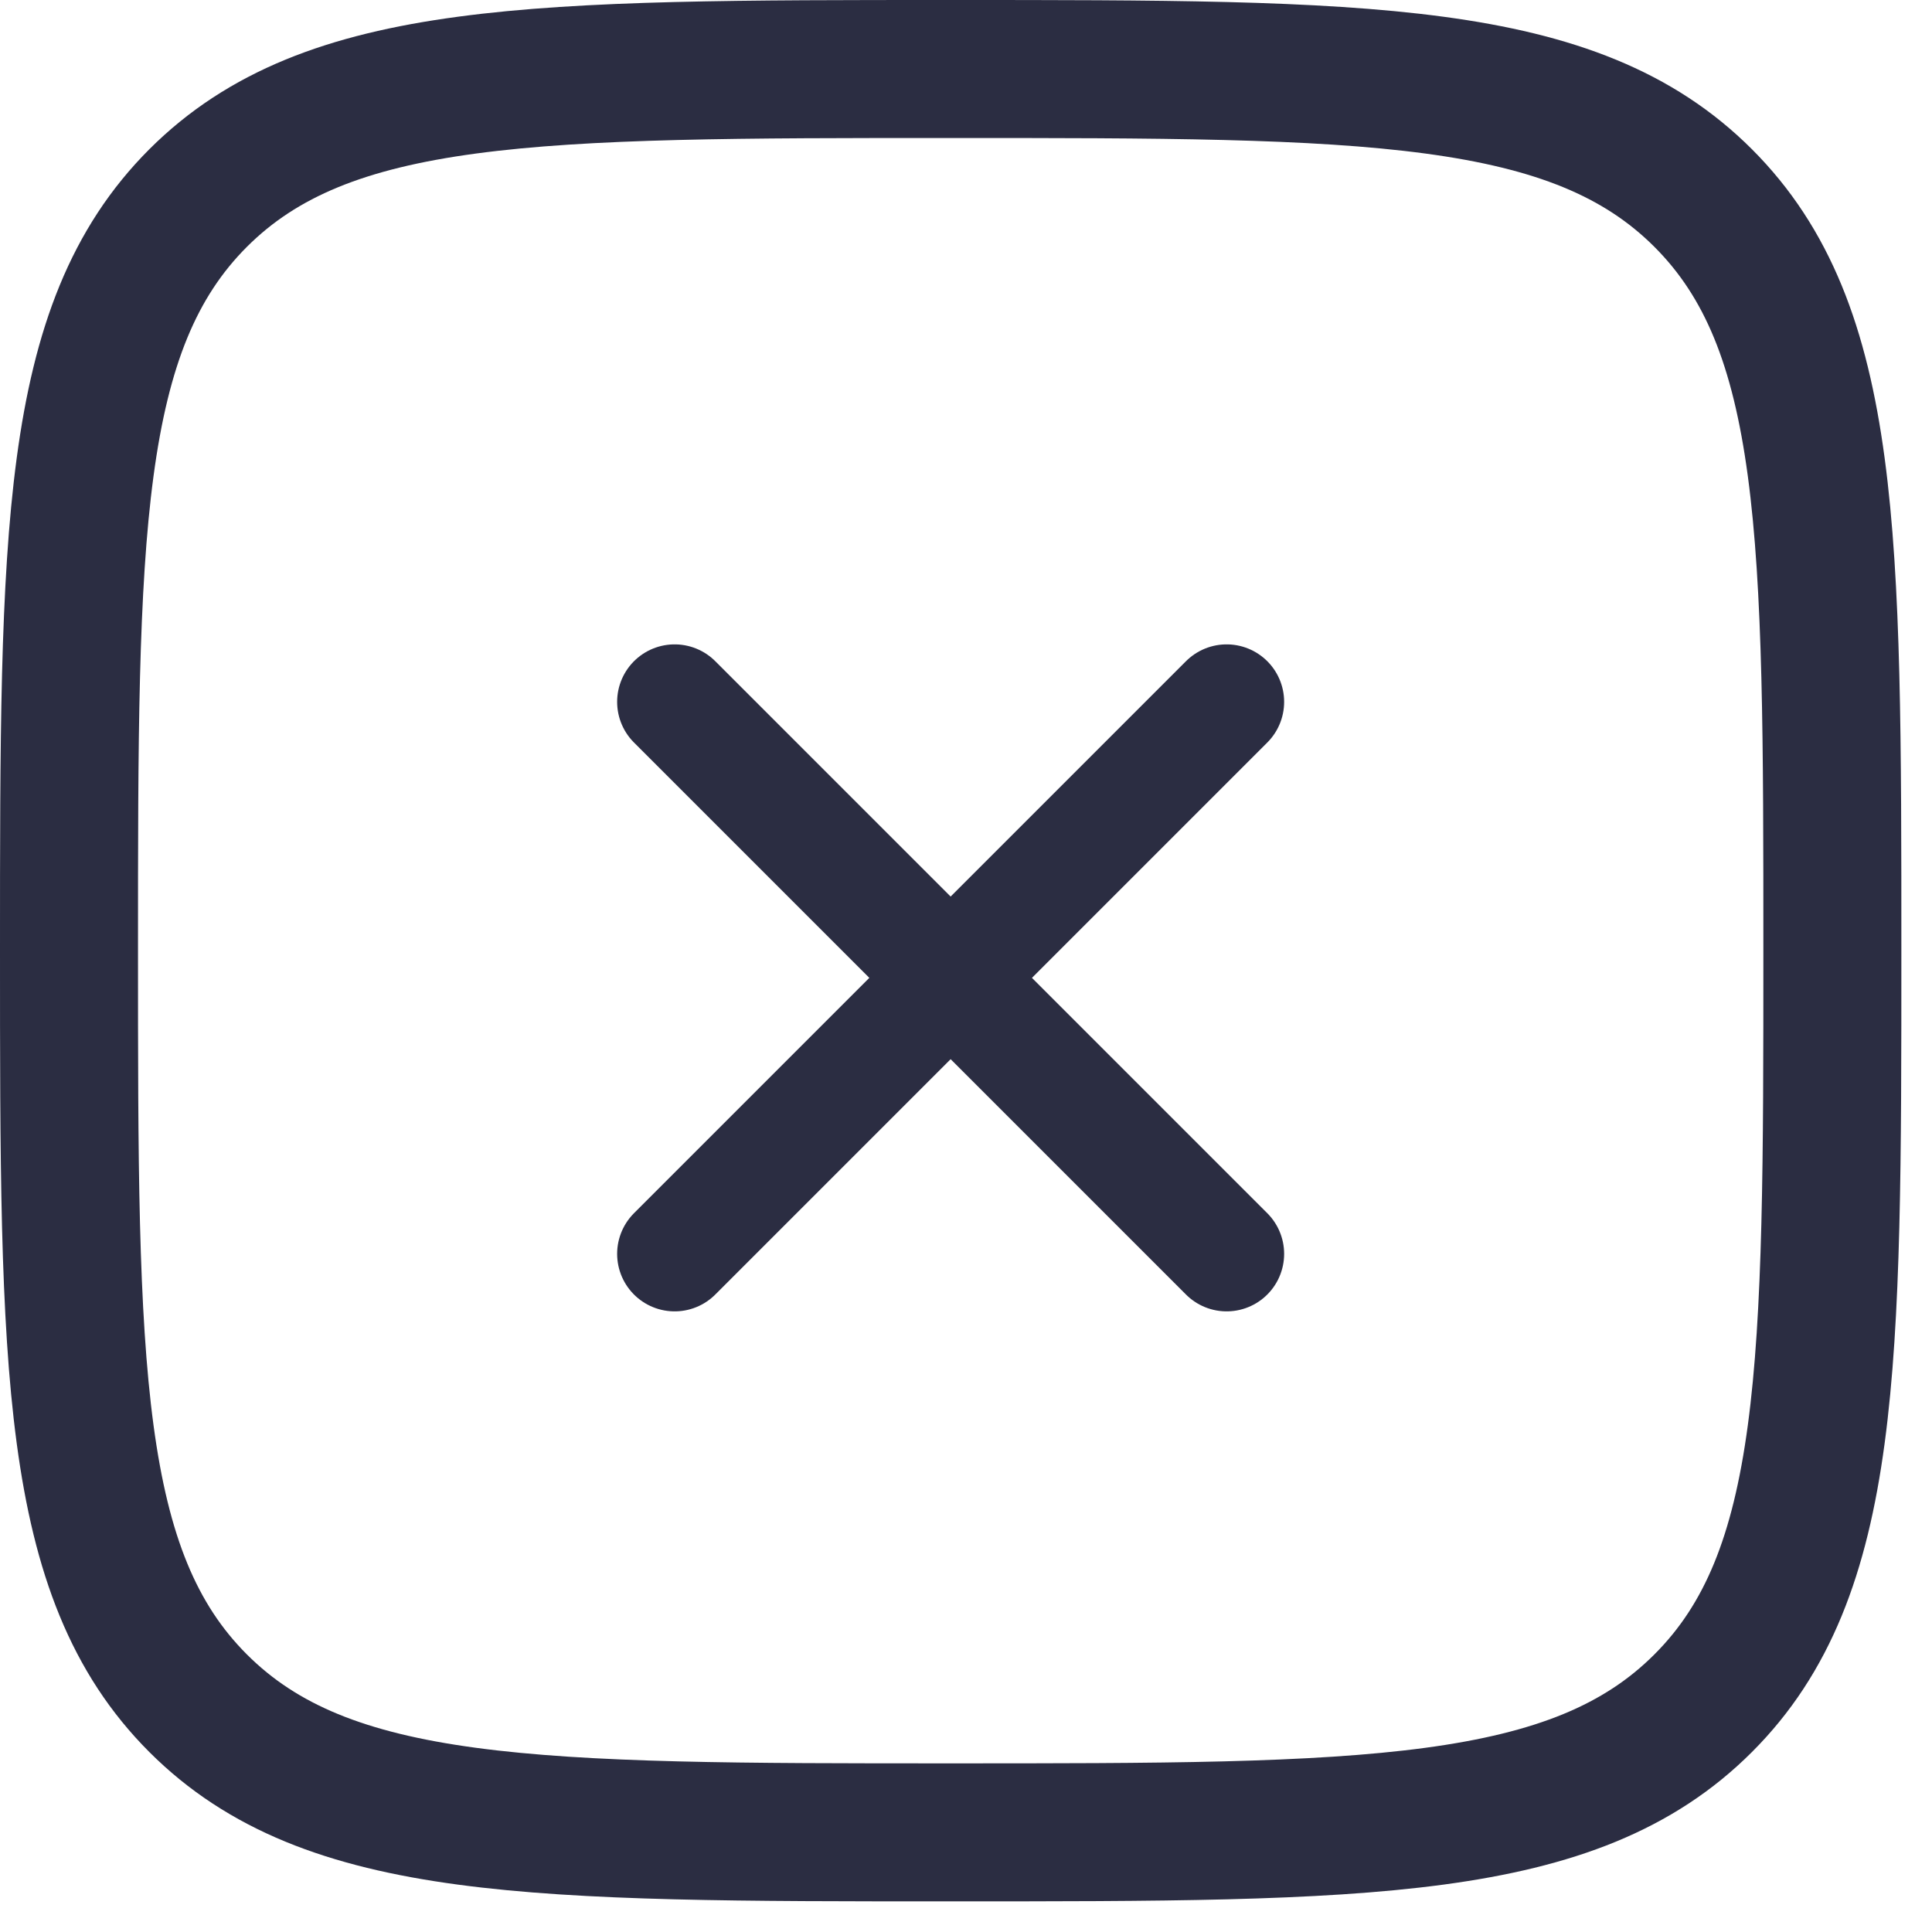
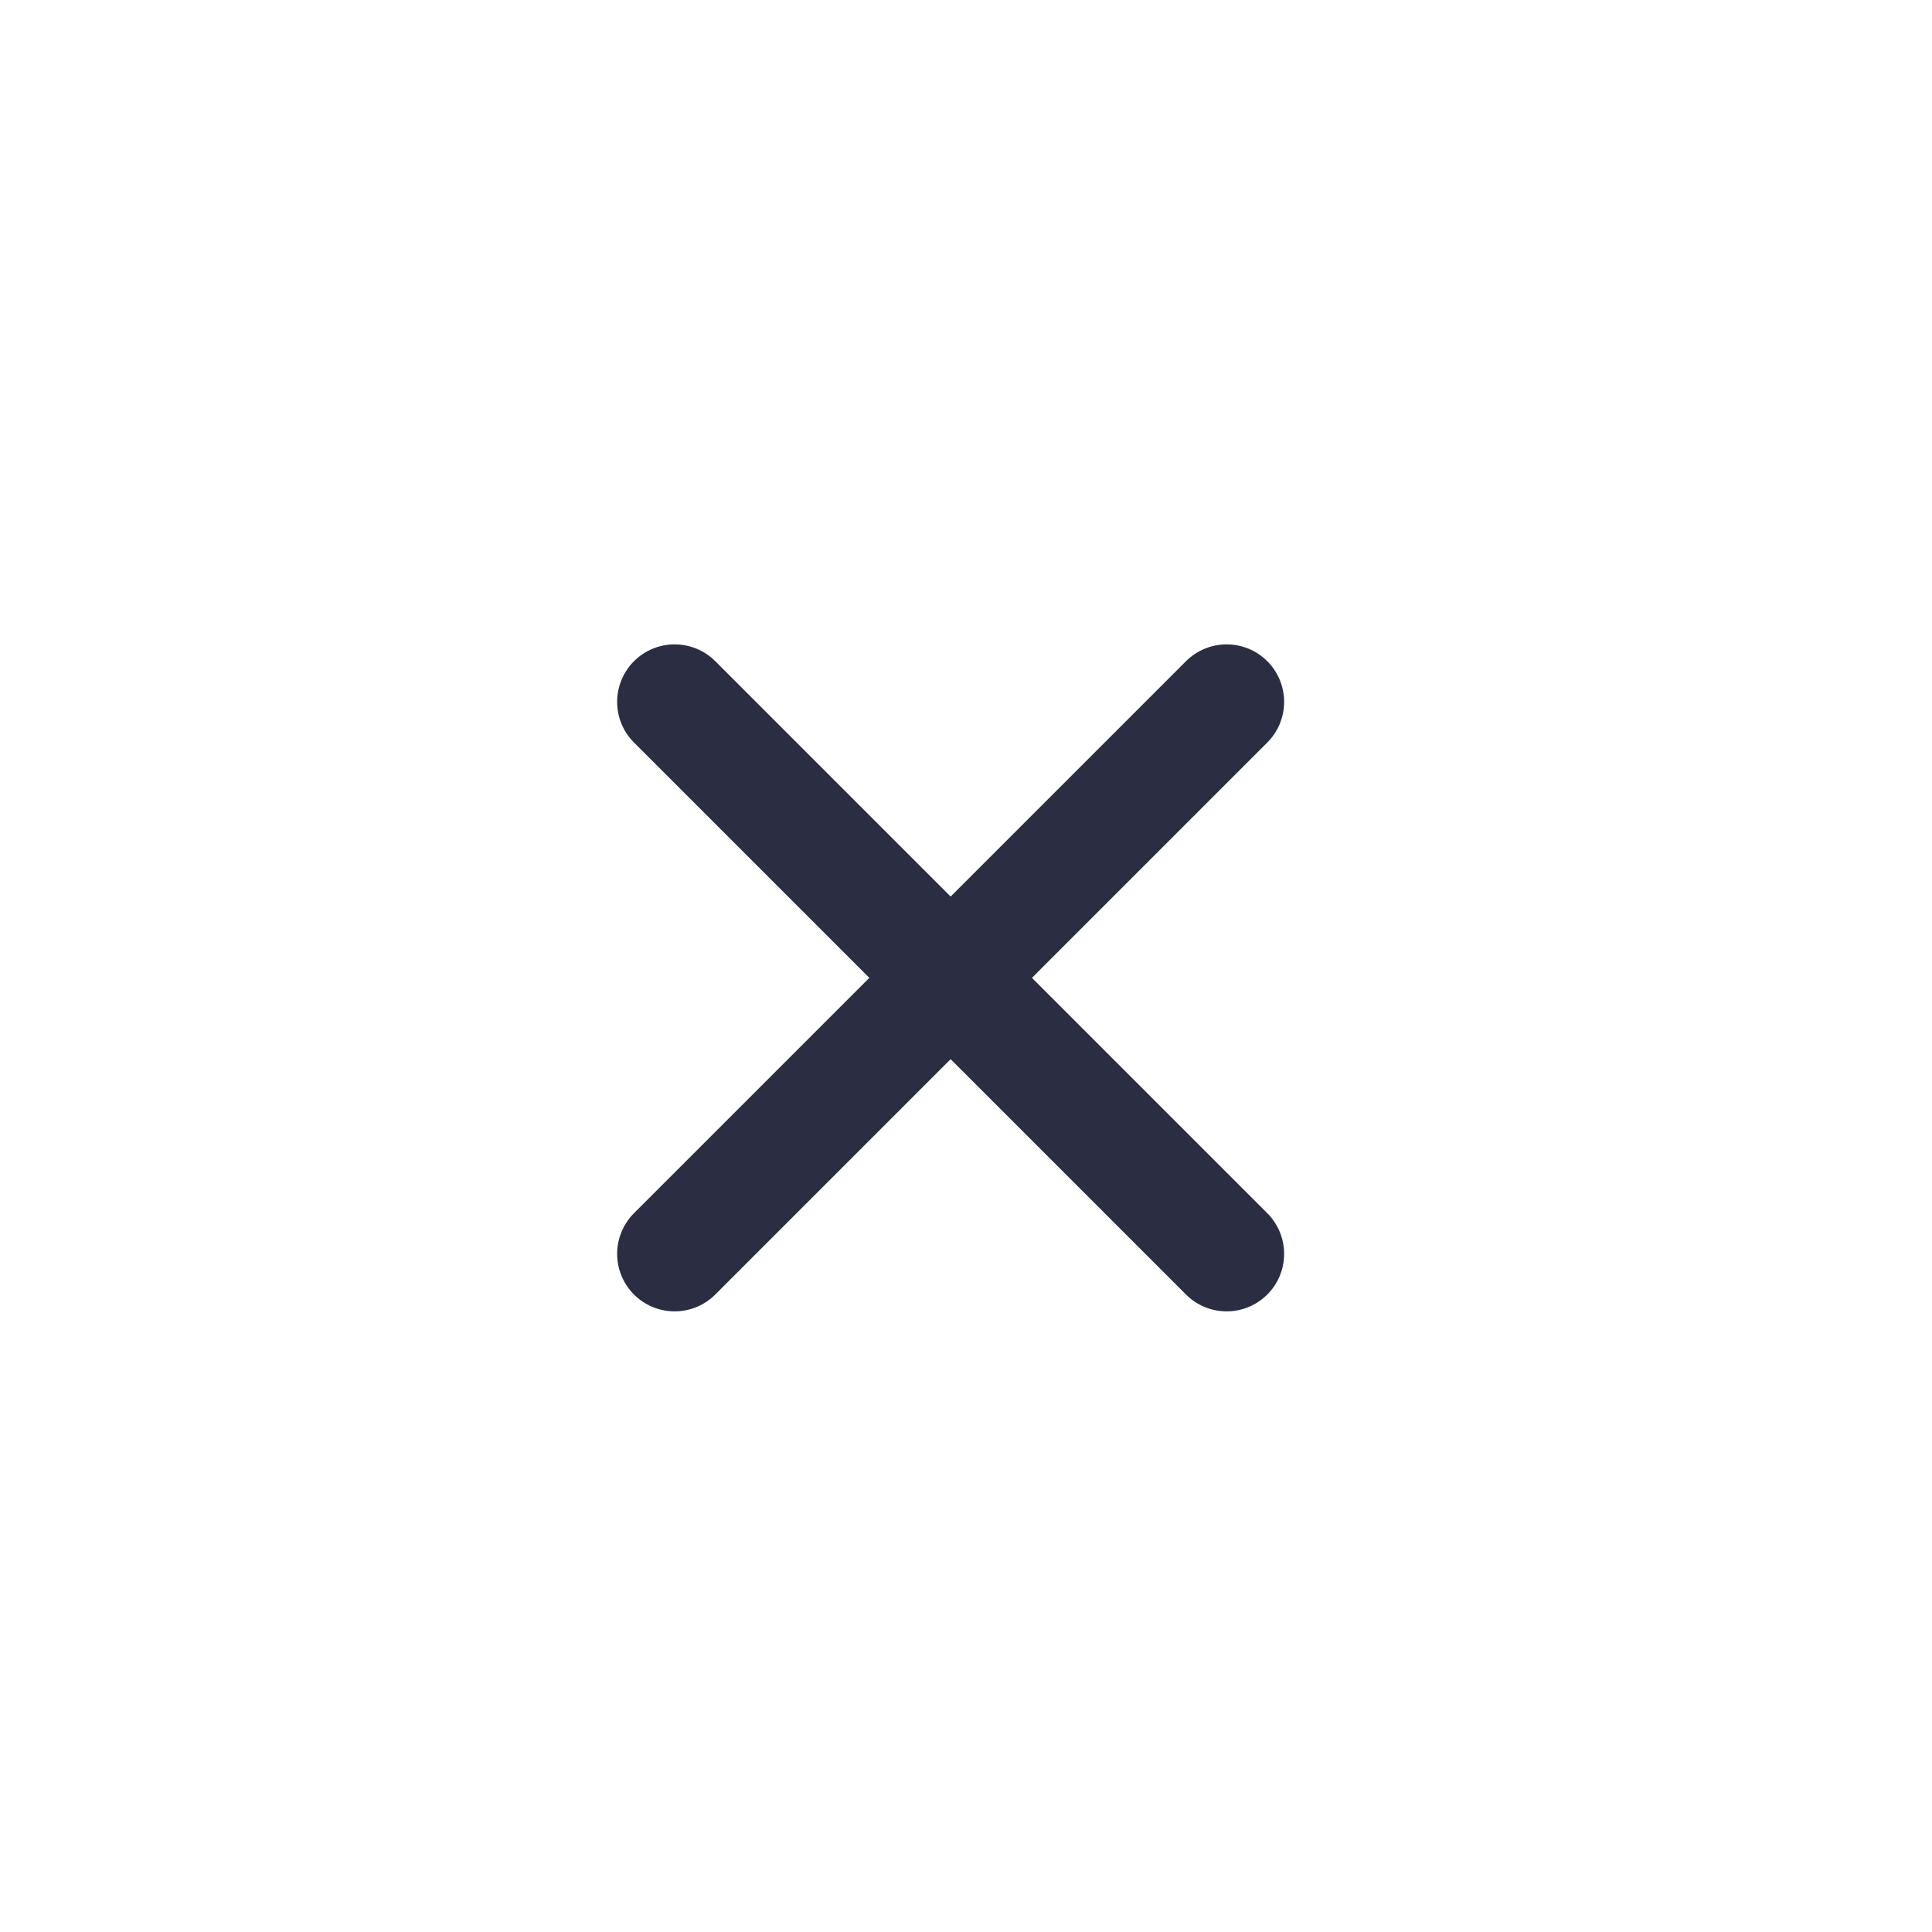
<svg xmlns="http://www.w3.org/2000/svg" width="21" height="21" viewBox="0 0 21 21" fill="none">
-   <path d="M0.75 10.333C0.75 5.816 0.75 3.557 2.153 2.153C3.557 0.75 5.816 0.75 10.333 0.75C14.851 0.75 17.11 0.75 18.513 2.153C19.917 3.557 19.917 5.816 19.917 10.333C19.917 14.851 19.917 17.11 18.513 18.513C17.11 19.917 14.851 19.917 10.333 19.917C5.816 19.917 3.557 19.917 2.153 18.513C0.75 17.11 0.75 14.851 0.75 10.333Z" stroke="#2B2D42" stroke-width="1.5" />
  <path d="M13.333 7.629L7.333 13.629M7.333 7.629L13.333 13.629" stroke="#2B2D42" stroke-width="1.25" stroke-linecap="round" />
</svg>